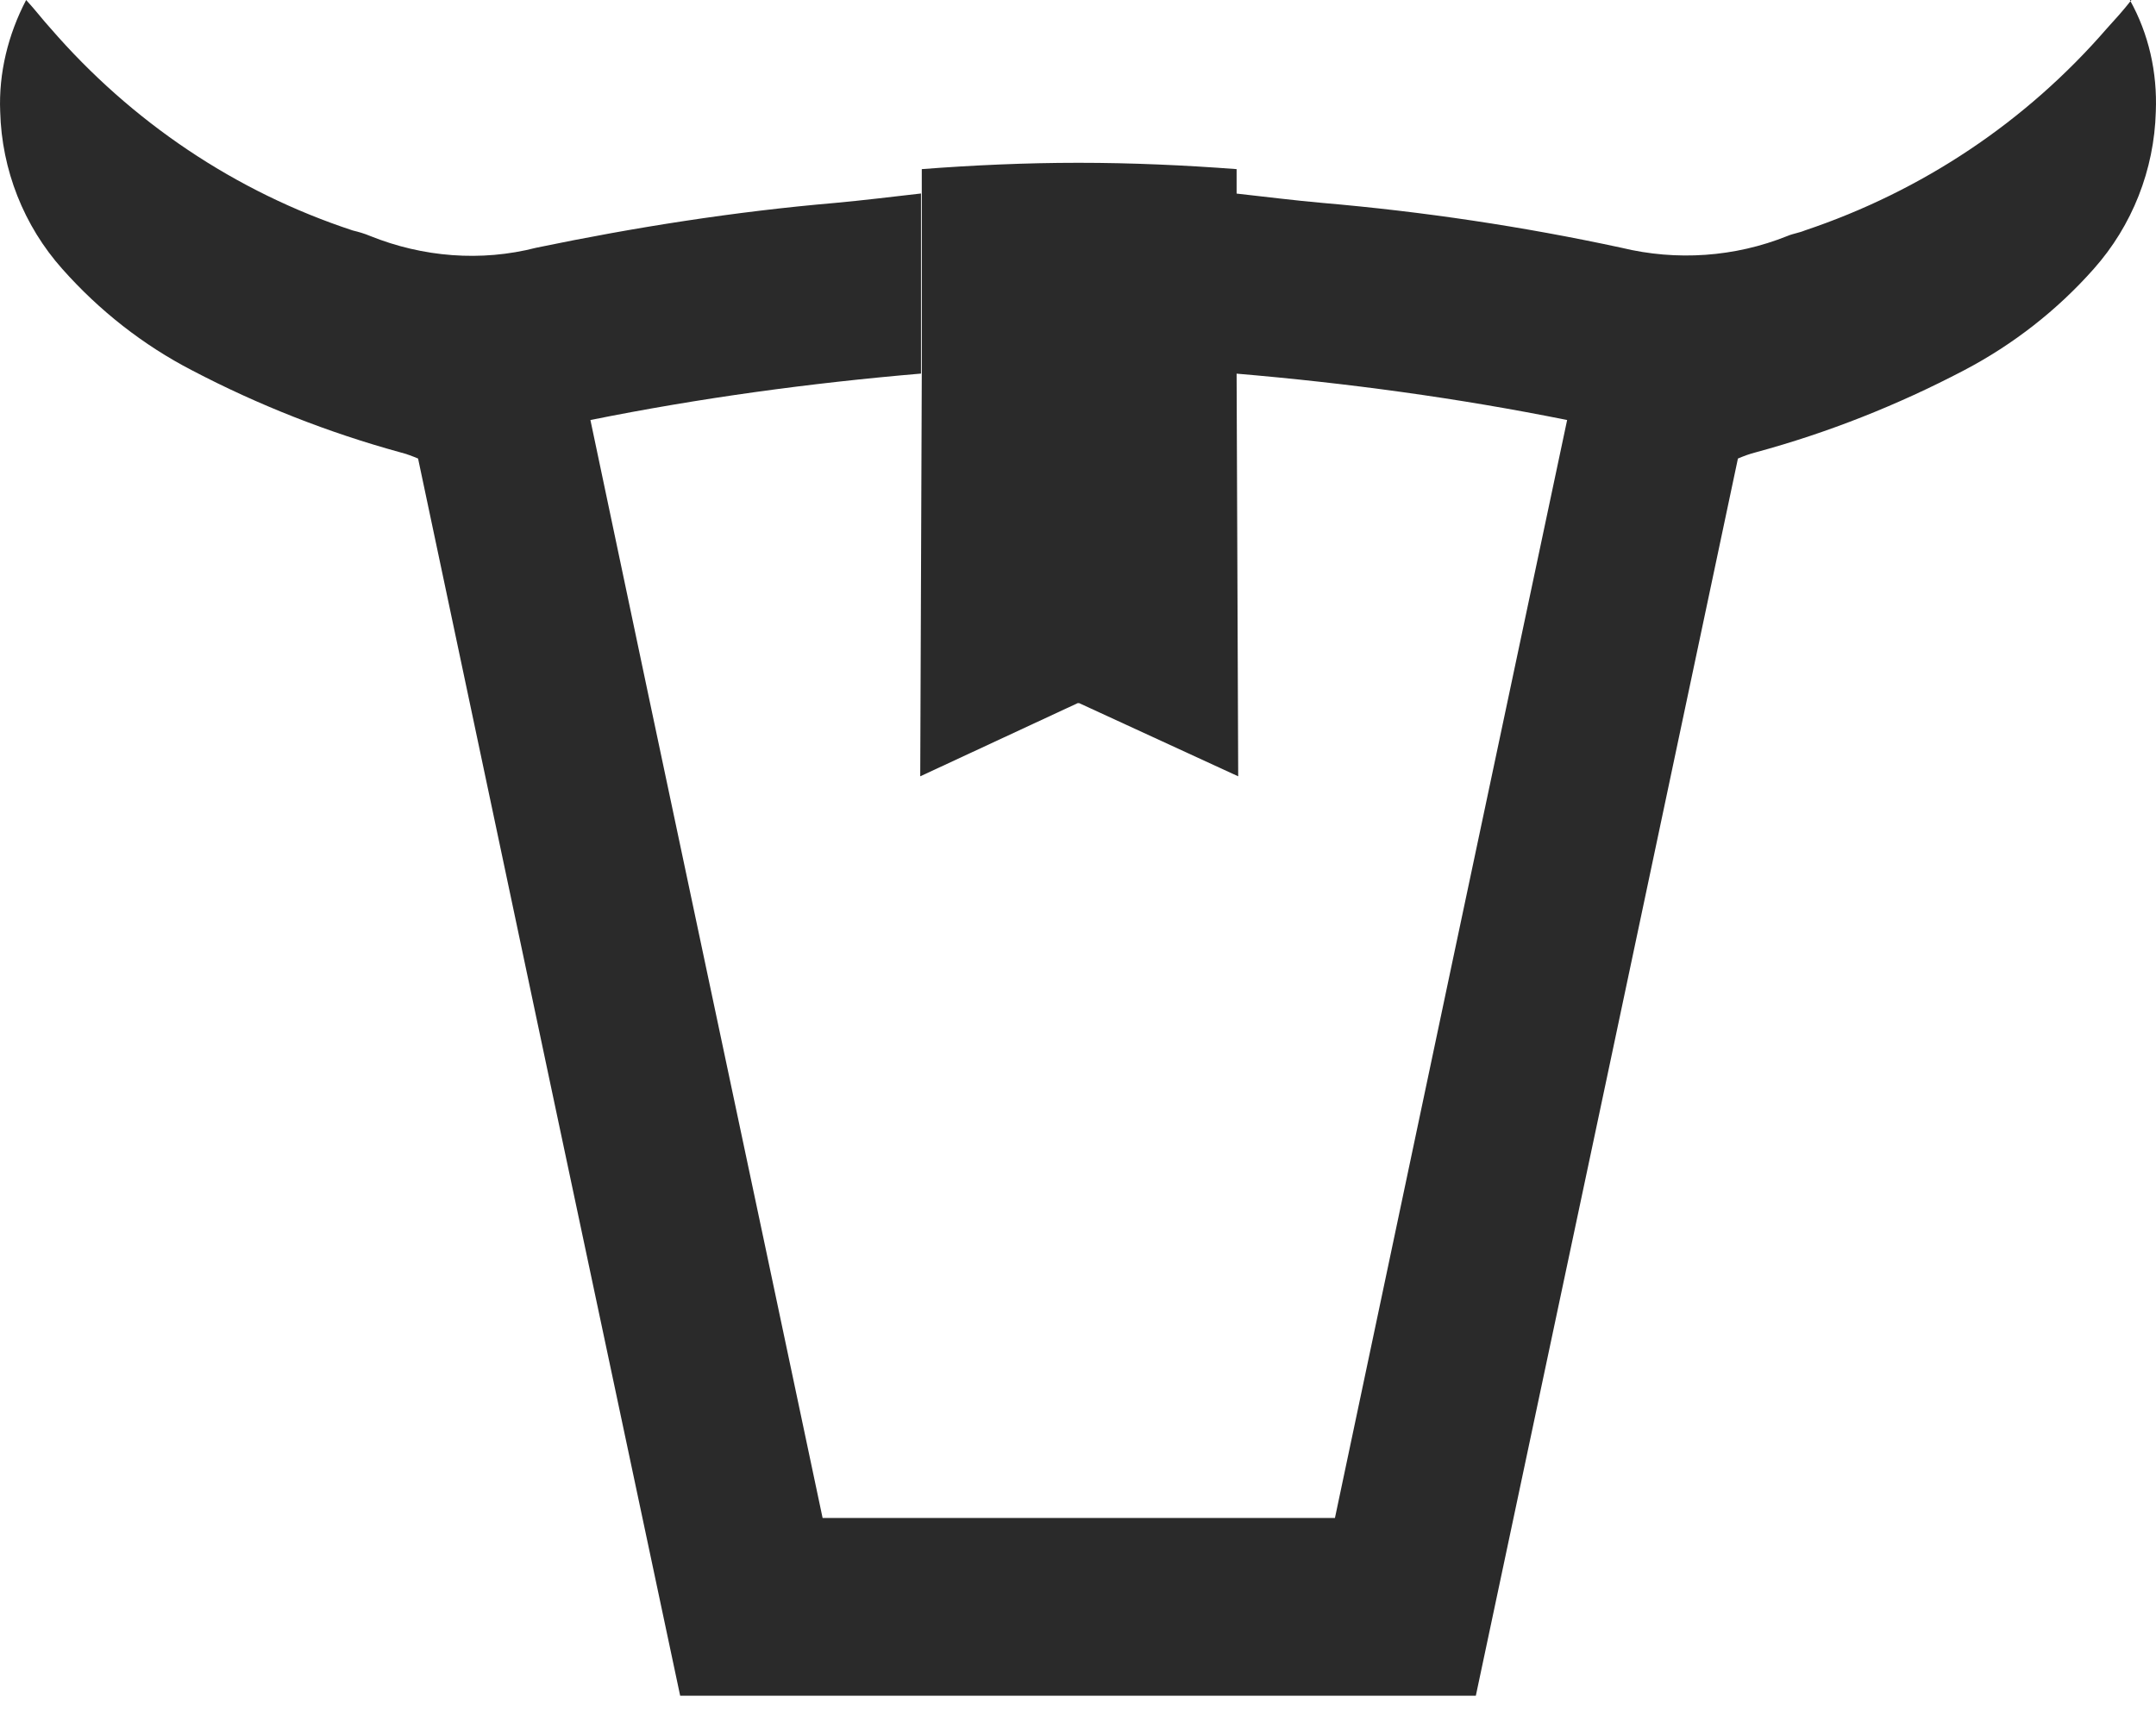
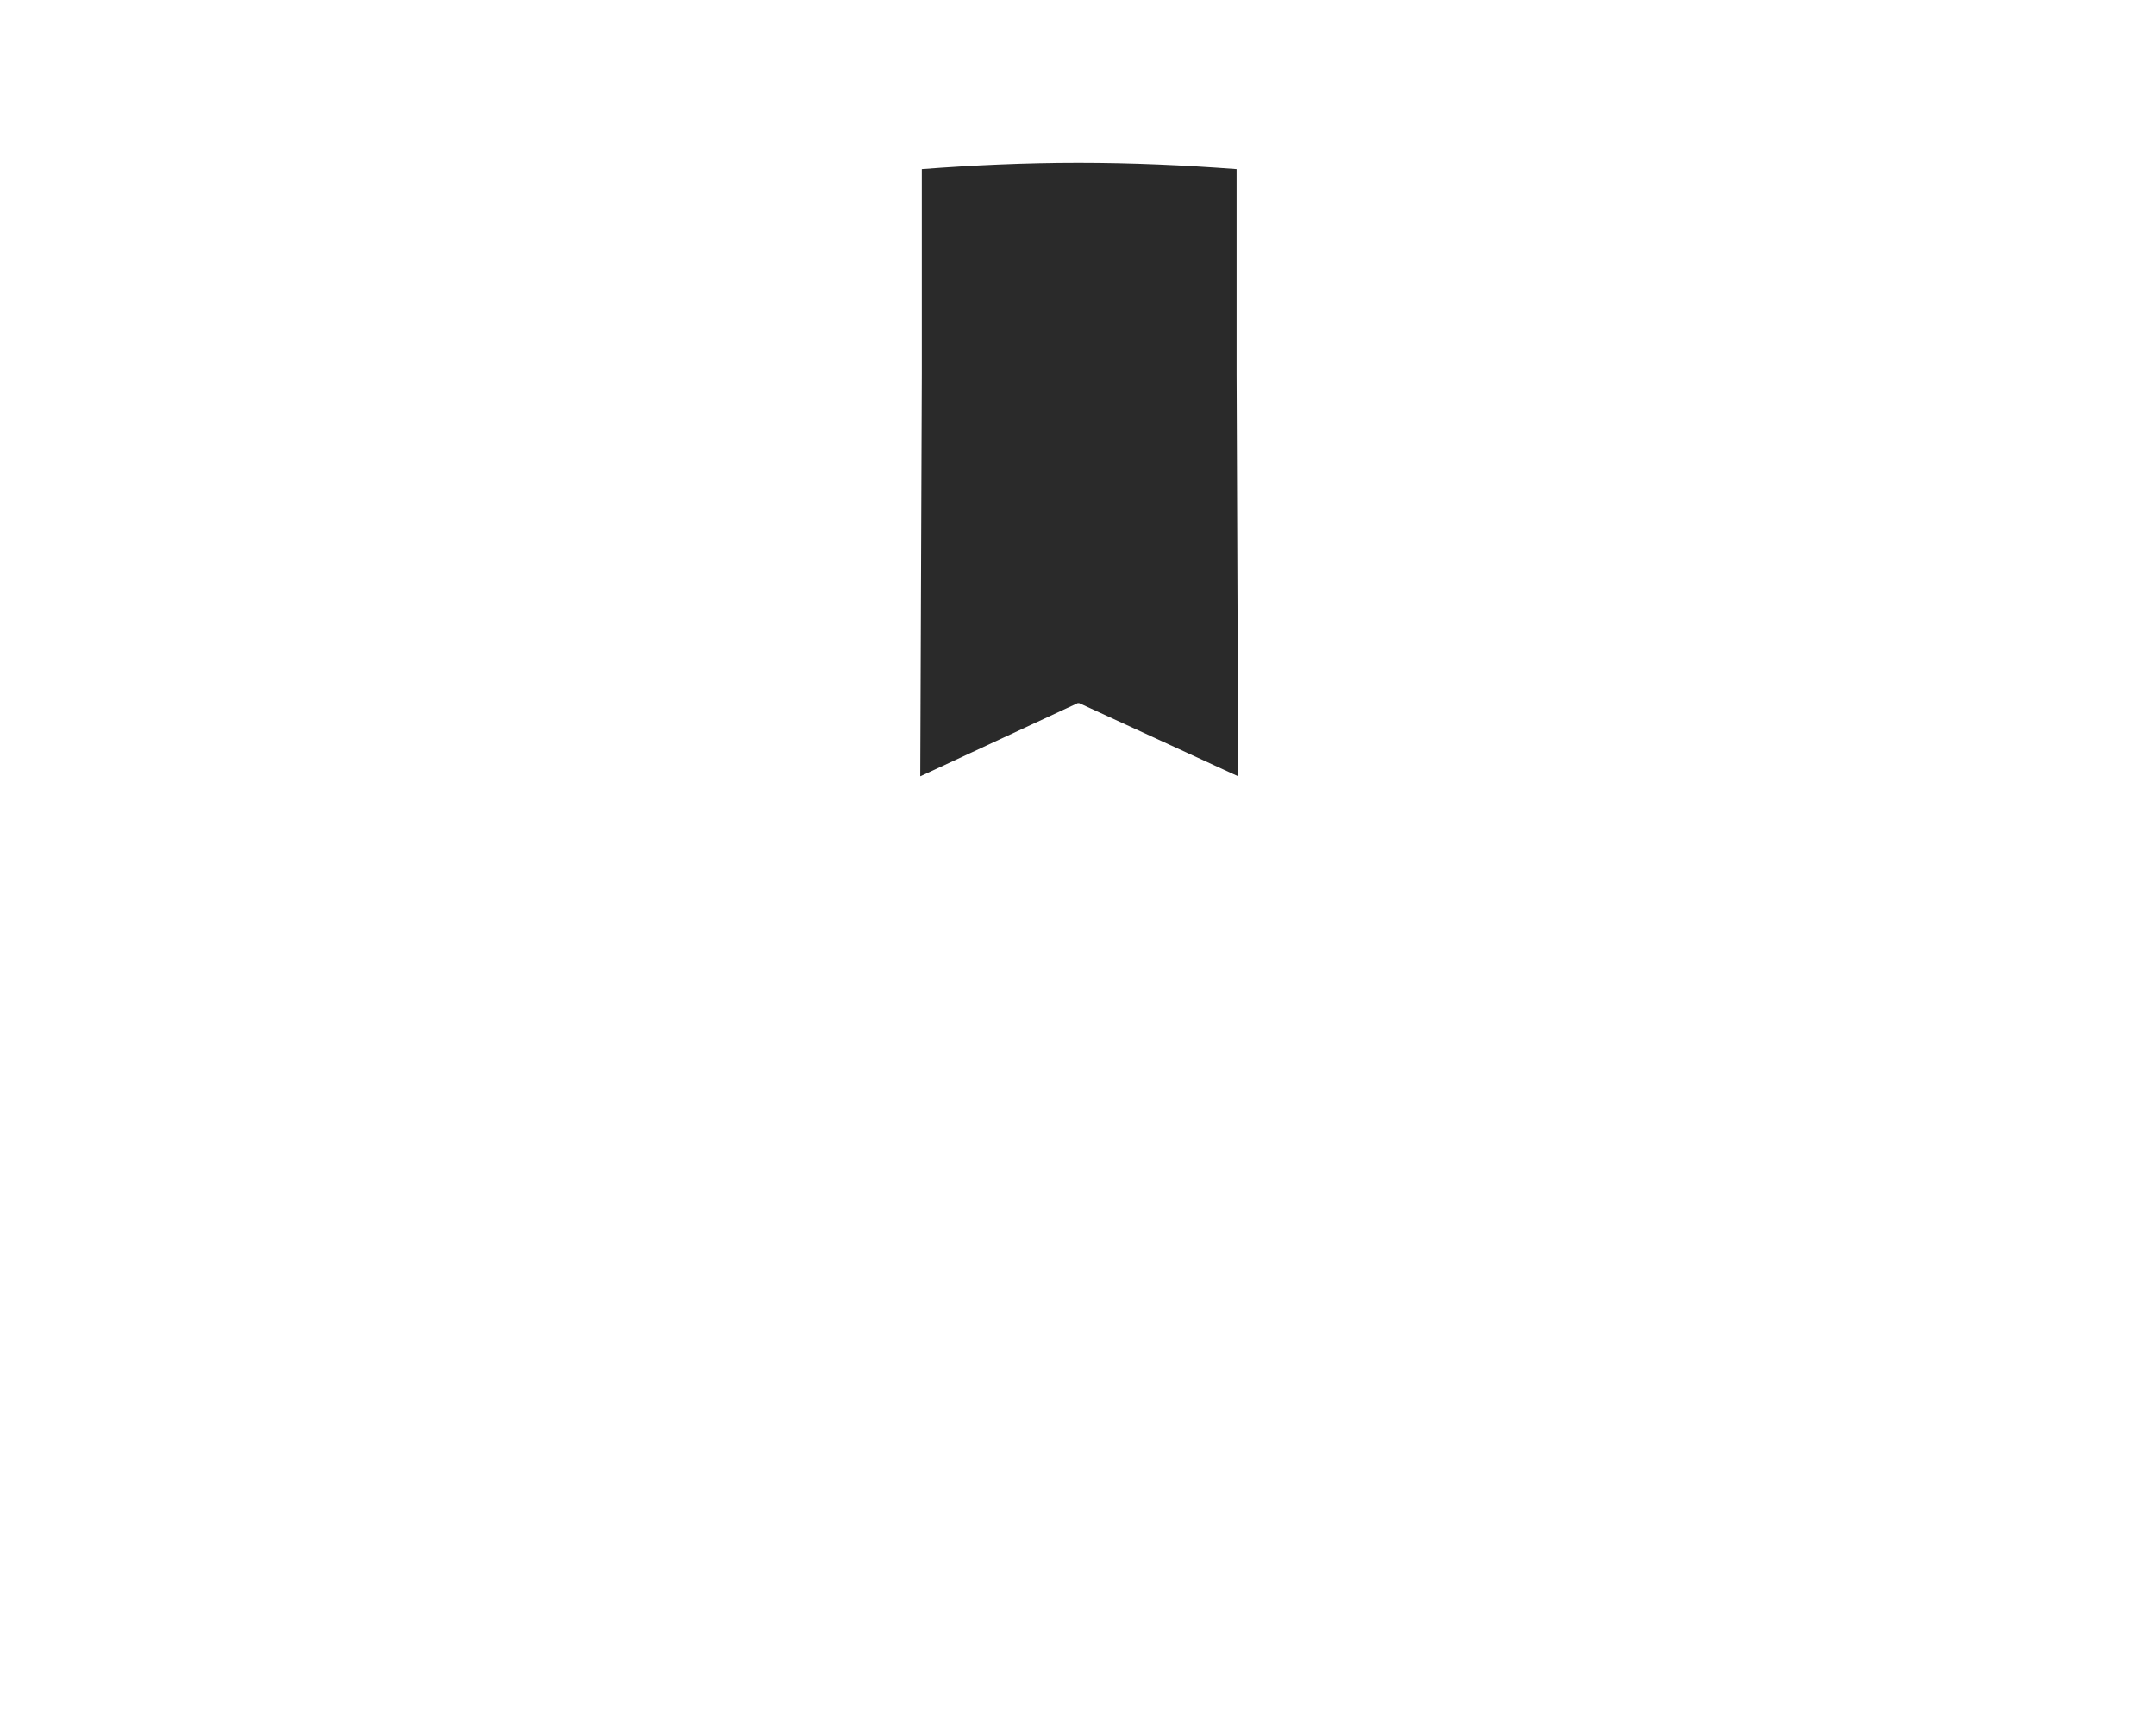
<svg xmlns="http://www.w3.org/2000/svg" width="46" height="37" viewBox="0 0 46 37" fill="none">
-   <path d="M45.476 0C45.291 0.235 45.123 0.42 44.955 0.604C43.225 2.602 41.009 4.079 38.507 4.918C38.389 4.968 38.255 4.985 38.138 5.035C37.013 5.488 35.77 5.572 34.595 5.287C32.496 4.834 30.363 4.515 28.214 4.33C27.643 4.28 26.971 4.196 26.367 4.129V7.972C28.751 8.174 31.102 8.493 33.436 8.963C31.773 16.801 30.128 24.588 28.482 32.393H17.551C15.905 24.588 14.243 16.801 12.597 8.963C14.931 8.493 17.282 8.174 19.65 7.972V4.129C19.062 4.196 18.374 4.28 17.82 4.33C15.67 4.515 13.538 4.851 11.439 5.287C10.263 5.589 9.021 5.488 7.896 5.035C7.778 4.985 7.661 4.951 7.526 4.918C5.024 4.095 2.808 2.602 1.078 0.604C0.91 0.42 0.759 0.218 0.558 0C0.172 0.738 -0.03 1.561 0.004 2.383C0.037 3.625 0.507 4.817 1.33 5.74C2.119 6.63 3.06 7.368 4.101 7.905C5.511 8.644 7.006 9.231 8.534 9.651C8.668 9.684 8.802 9.735 8.92 9.785C10.784 18.613 12.648 27.408 14.512 36.186H31.488C33.352 27.408 35.216 18.597 37.08 9.785C37.197 9.735 37.332 9.684 37.466 9.651C39.011 9.231 40.488 8.644 41.899 7.905C42.957 7.351 43.897 6.613 44.67 5.74C45.492 4.817 45.962 3.625 45.996 2.383C46.03 1.544 45.845 0.722 45.442 0L45.476 0Z" fill="#2A2A2A" />
  <path d="M26.384 7.972V4.129V3.609C25.276 3.525 24.134 3.474 23.026 3.474H22.992C21.901 3.474 20.759 3.525 19.667 3.609V7.972L19.634 16.566L22.992 15.005H23.026L26.418 16.566L26.384 7.972Z" fill="#2A2A2A" />
</svg>